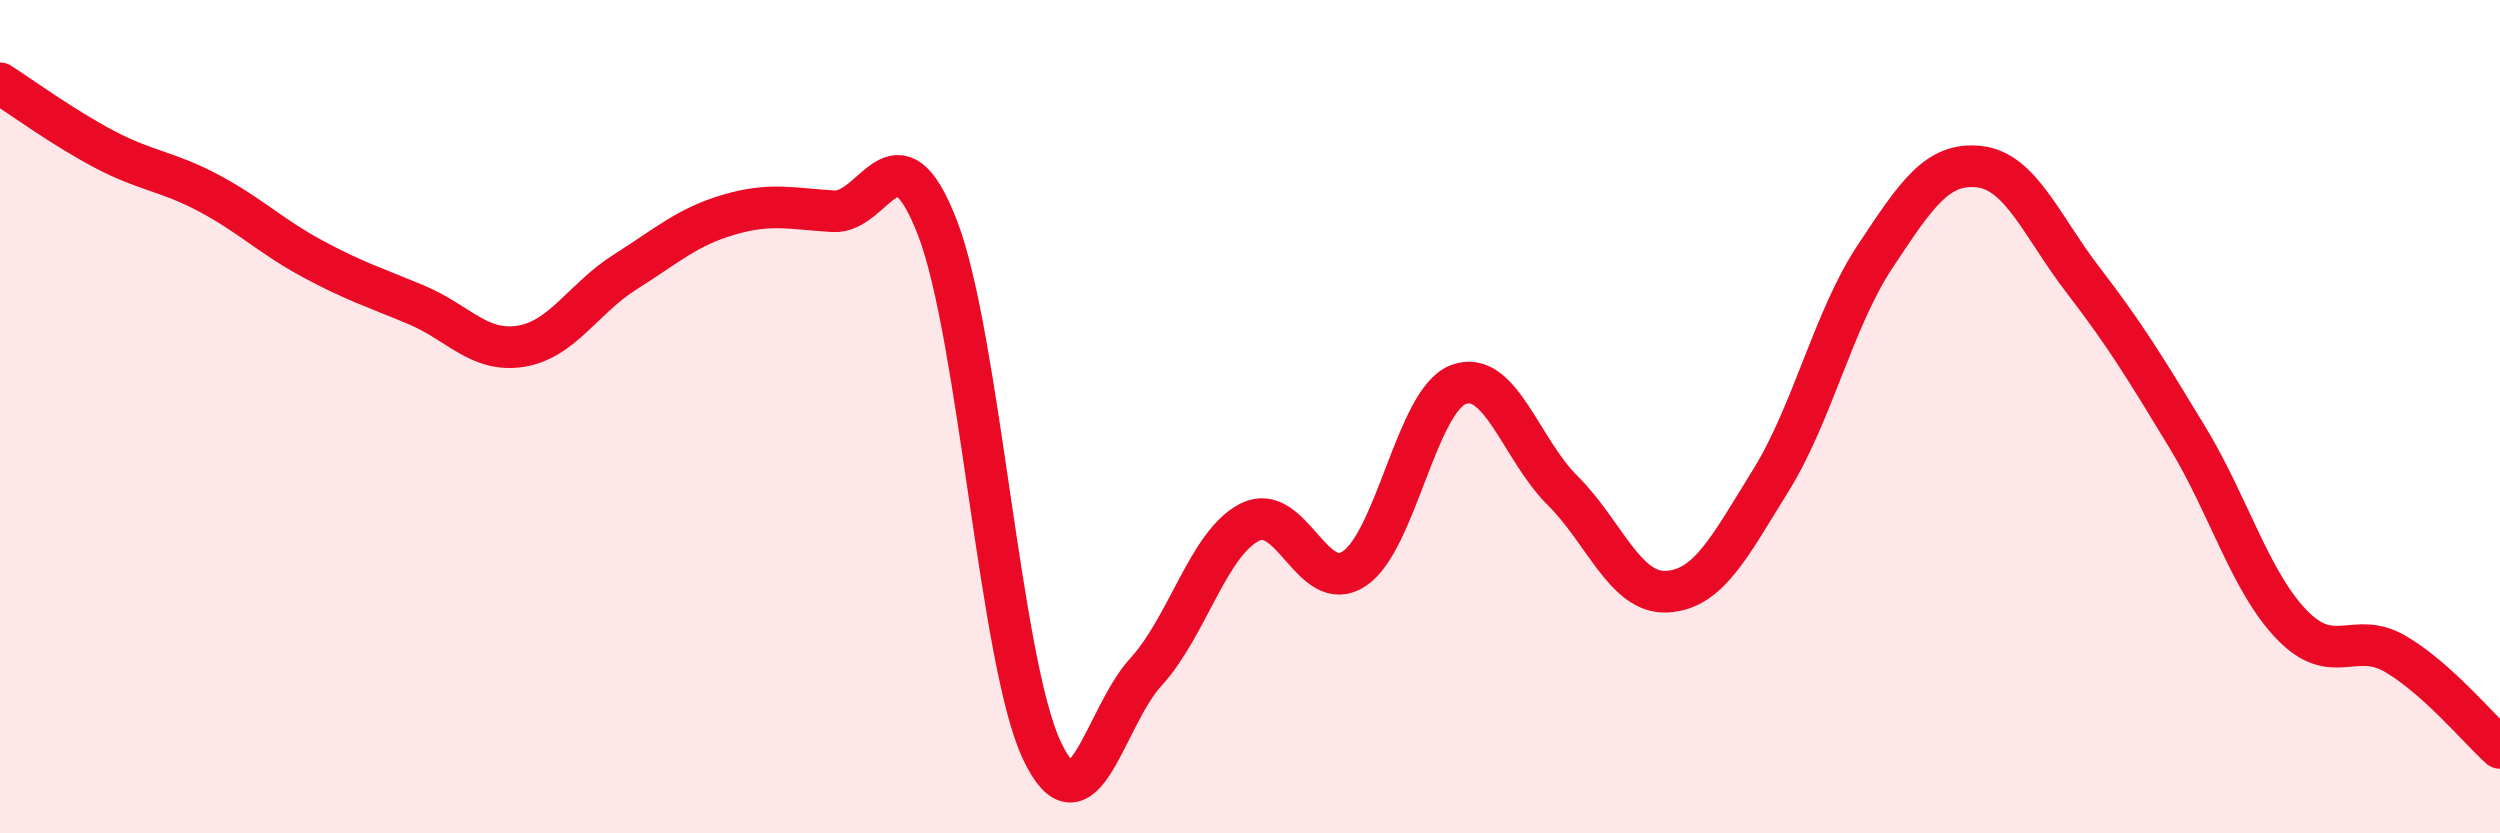
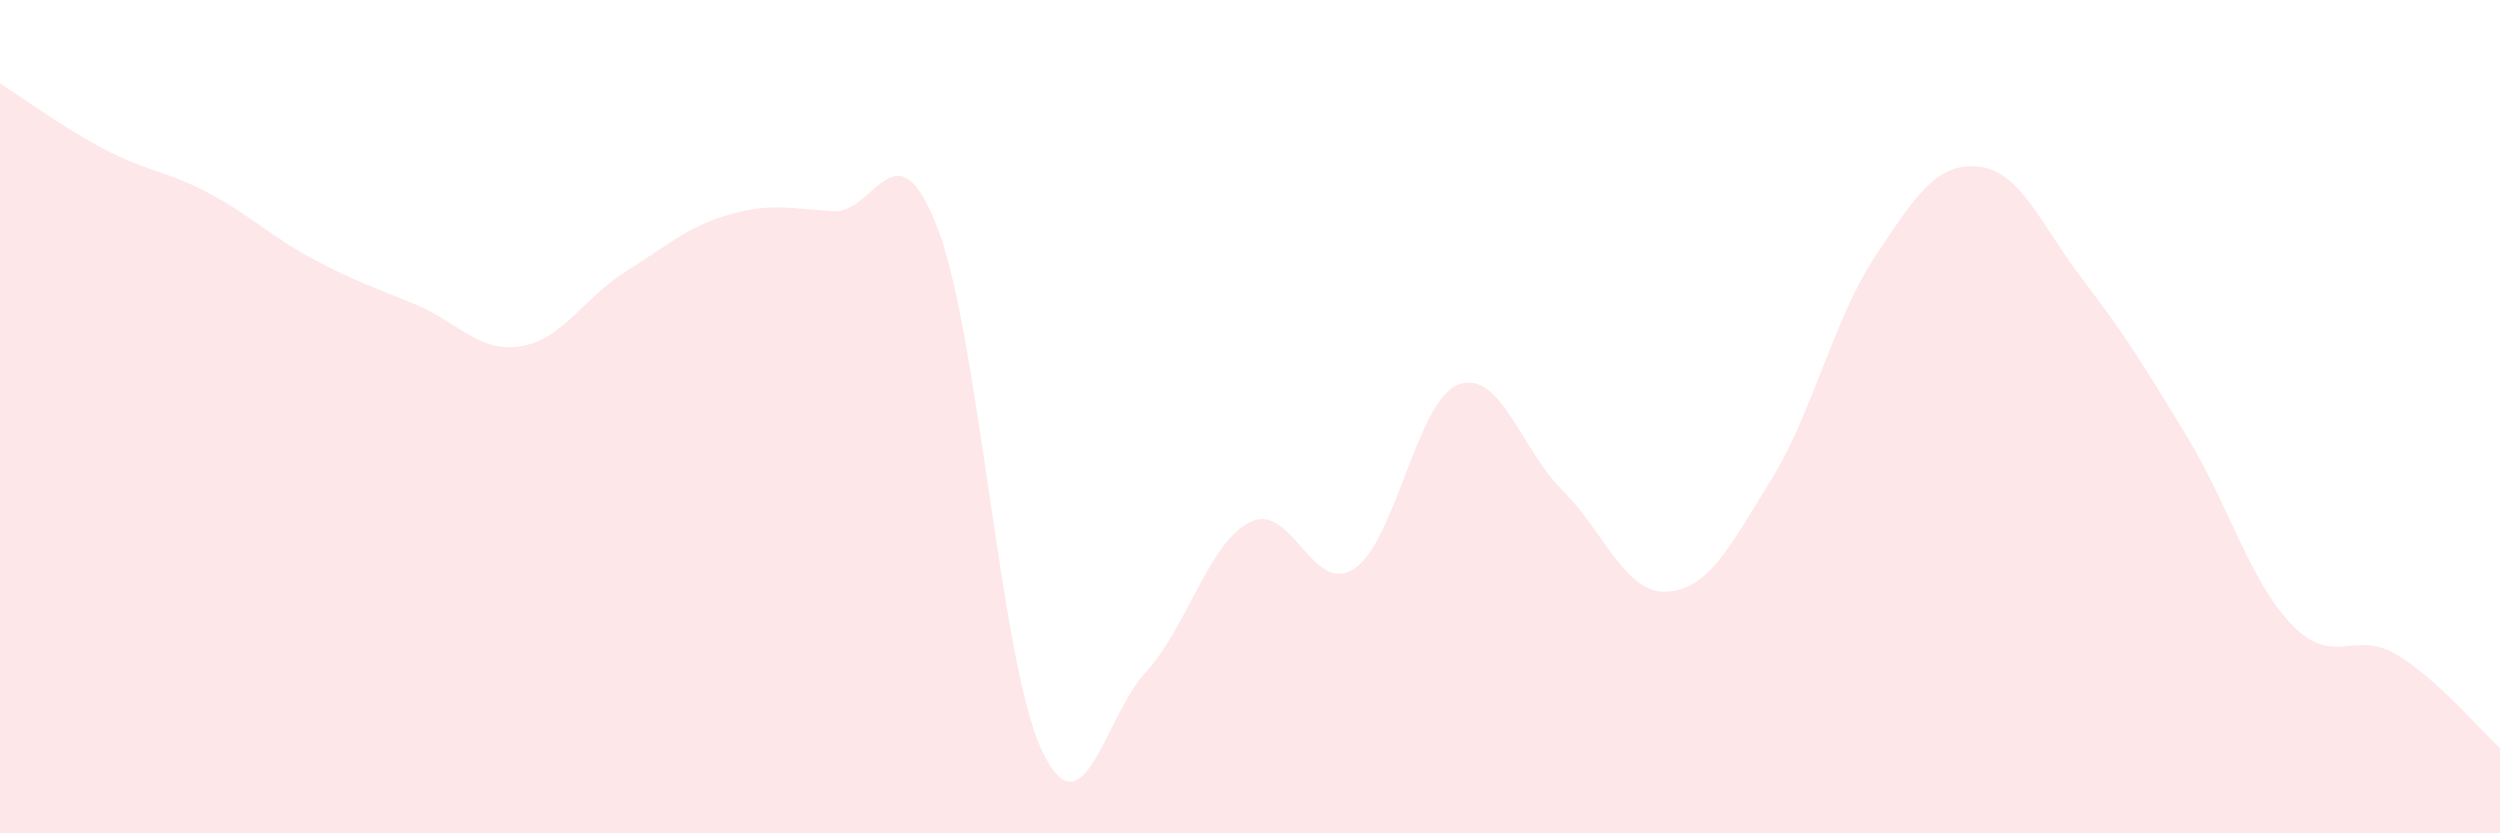
<svg xmlns="http://www.w3.org/2000/svg" width="60" height="20" viewBox="0 0 60 20">
  <path d="M 0,2 C 0.5,2.32 1.5,3.05 2.5,3.58 C 3.5,4.11 4,4.1 5,4.63 C 6,5.16 6.5,5.67 7.5,6.21 C 8.5,6.75 9,6.9 10,7.32 C 11,7.74 11.5,8.47 12.5,8.31 C 13.5,8.15 14,7.16 15,6.53 C 16,5.9 16.5,5.44 17.5,5.15 C 18.5,4.86 19,5.01 20,5.07 C 21,5.13 21.5,2.88 22.5,5.47 C 23.5,8.06 24,15.87 25,18 C 26,20.13 26.5,17.22 27.5,16.13 C 28.5,15.04 29,13.03 30,12.53 C 31,12.03 31.5,14.31 32.5,13.65 C 33.5,12.99 34,9.61 35,9.23 C 36,8.85 36.5,10.78 37.5,11.77 C 38.5,12.76 39,14.25 40,14.2 C 41,14.15 41.5,13.14 42.5,11.53 C 43.5,9.92 44,7.67 45,6.16 C 46,4.65 46.5,3.89 47.5,4 C 48.5,4.11 49,5.43 50,6.73 C 51,8.03 51.5,8.85 52.5,10.5 C 53.5,12.15 54,13.95 55,14.99 C 56,16.03 56.5,15.11 57.5,15.7 C 58.5,16.29 59.5,17.5 60,17.95L60 20L0 20Z" fill="#EB0A25" opacity="0.1" stroke-linecap="round" stroke-linejoin="round" />
-   <path d="M 0,2 C 0.5,2.32 1.5,3.05 2.5,3.58 C 3.5,4.11 4,4.1 5,4.63 C 6,5.16 6.5,5.67 7.5,6.21 C 8.5,6.75 9,6.9 10,7.32 C 11,7.74 11.5,8.47 12.5,8.31 C 13.5,8.15 14,7.16 15,6.53 C 16,5.9 16.5,5.44 17.5,5.15 C 18.5,4.86 19,5.01 20,5.07 C 21,5.13 21.5,2.88 22.5,5.47 C 23.5,8.06 24,15.87 25,18 C 26,20.13 26.5,17.22 27.5,16.13 C 28.5,15.04 29,13.03 30,12.53 C 31,12.03 31.5,14.31 32.5,13.65 C 33.5,12.99 34,9.61 35,9.23 C 36,8.85 36.5,10.78 37.5,11.77 C 38.5,12.76 39,14.25 40,14.2 C 41,14.15 41.5,13.14 42.5,11.53 C 43.5,9.92 44,7.67 45,6.16 C 46,4.65 46.5,3.89 47.5,4 C 48.5,4.11 49,5.43 50,6.73 C 51,8.03 51.5,8.85 52.5,10.5 C 53.5,12.15 54,13.95 55,14.99 C 56,16.03 56.5,15.11 57.5,15.7 C 58.5,16.29 59.5,17.5 60,17.95" stroke="#EB0A25" stroke-width="1" fill="none" stroke-linecap="round" stroke-linejoin="round" />
</svg>